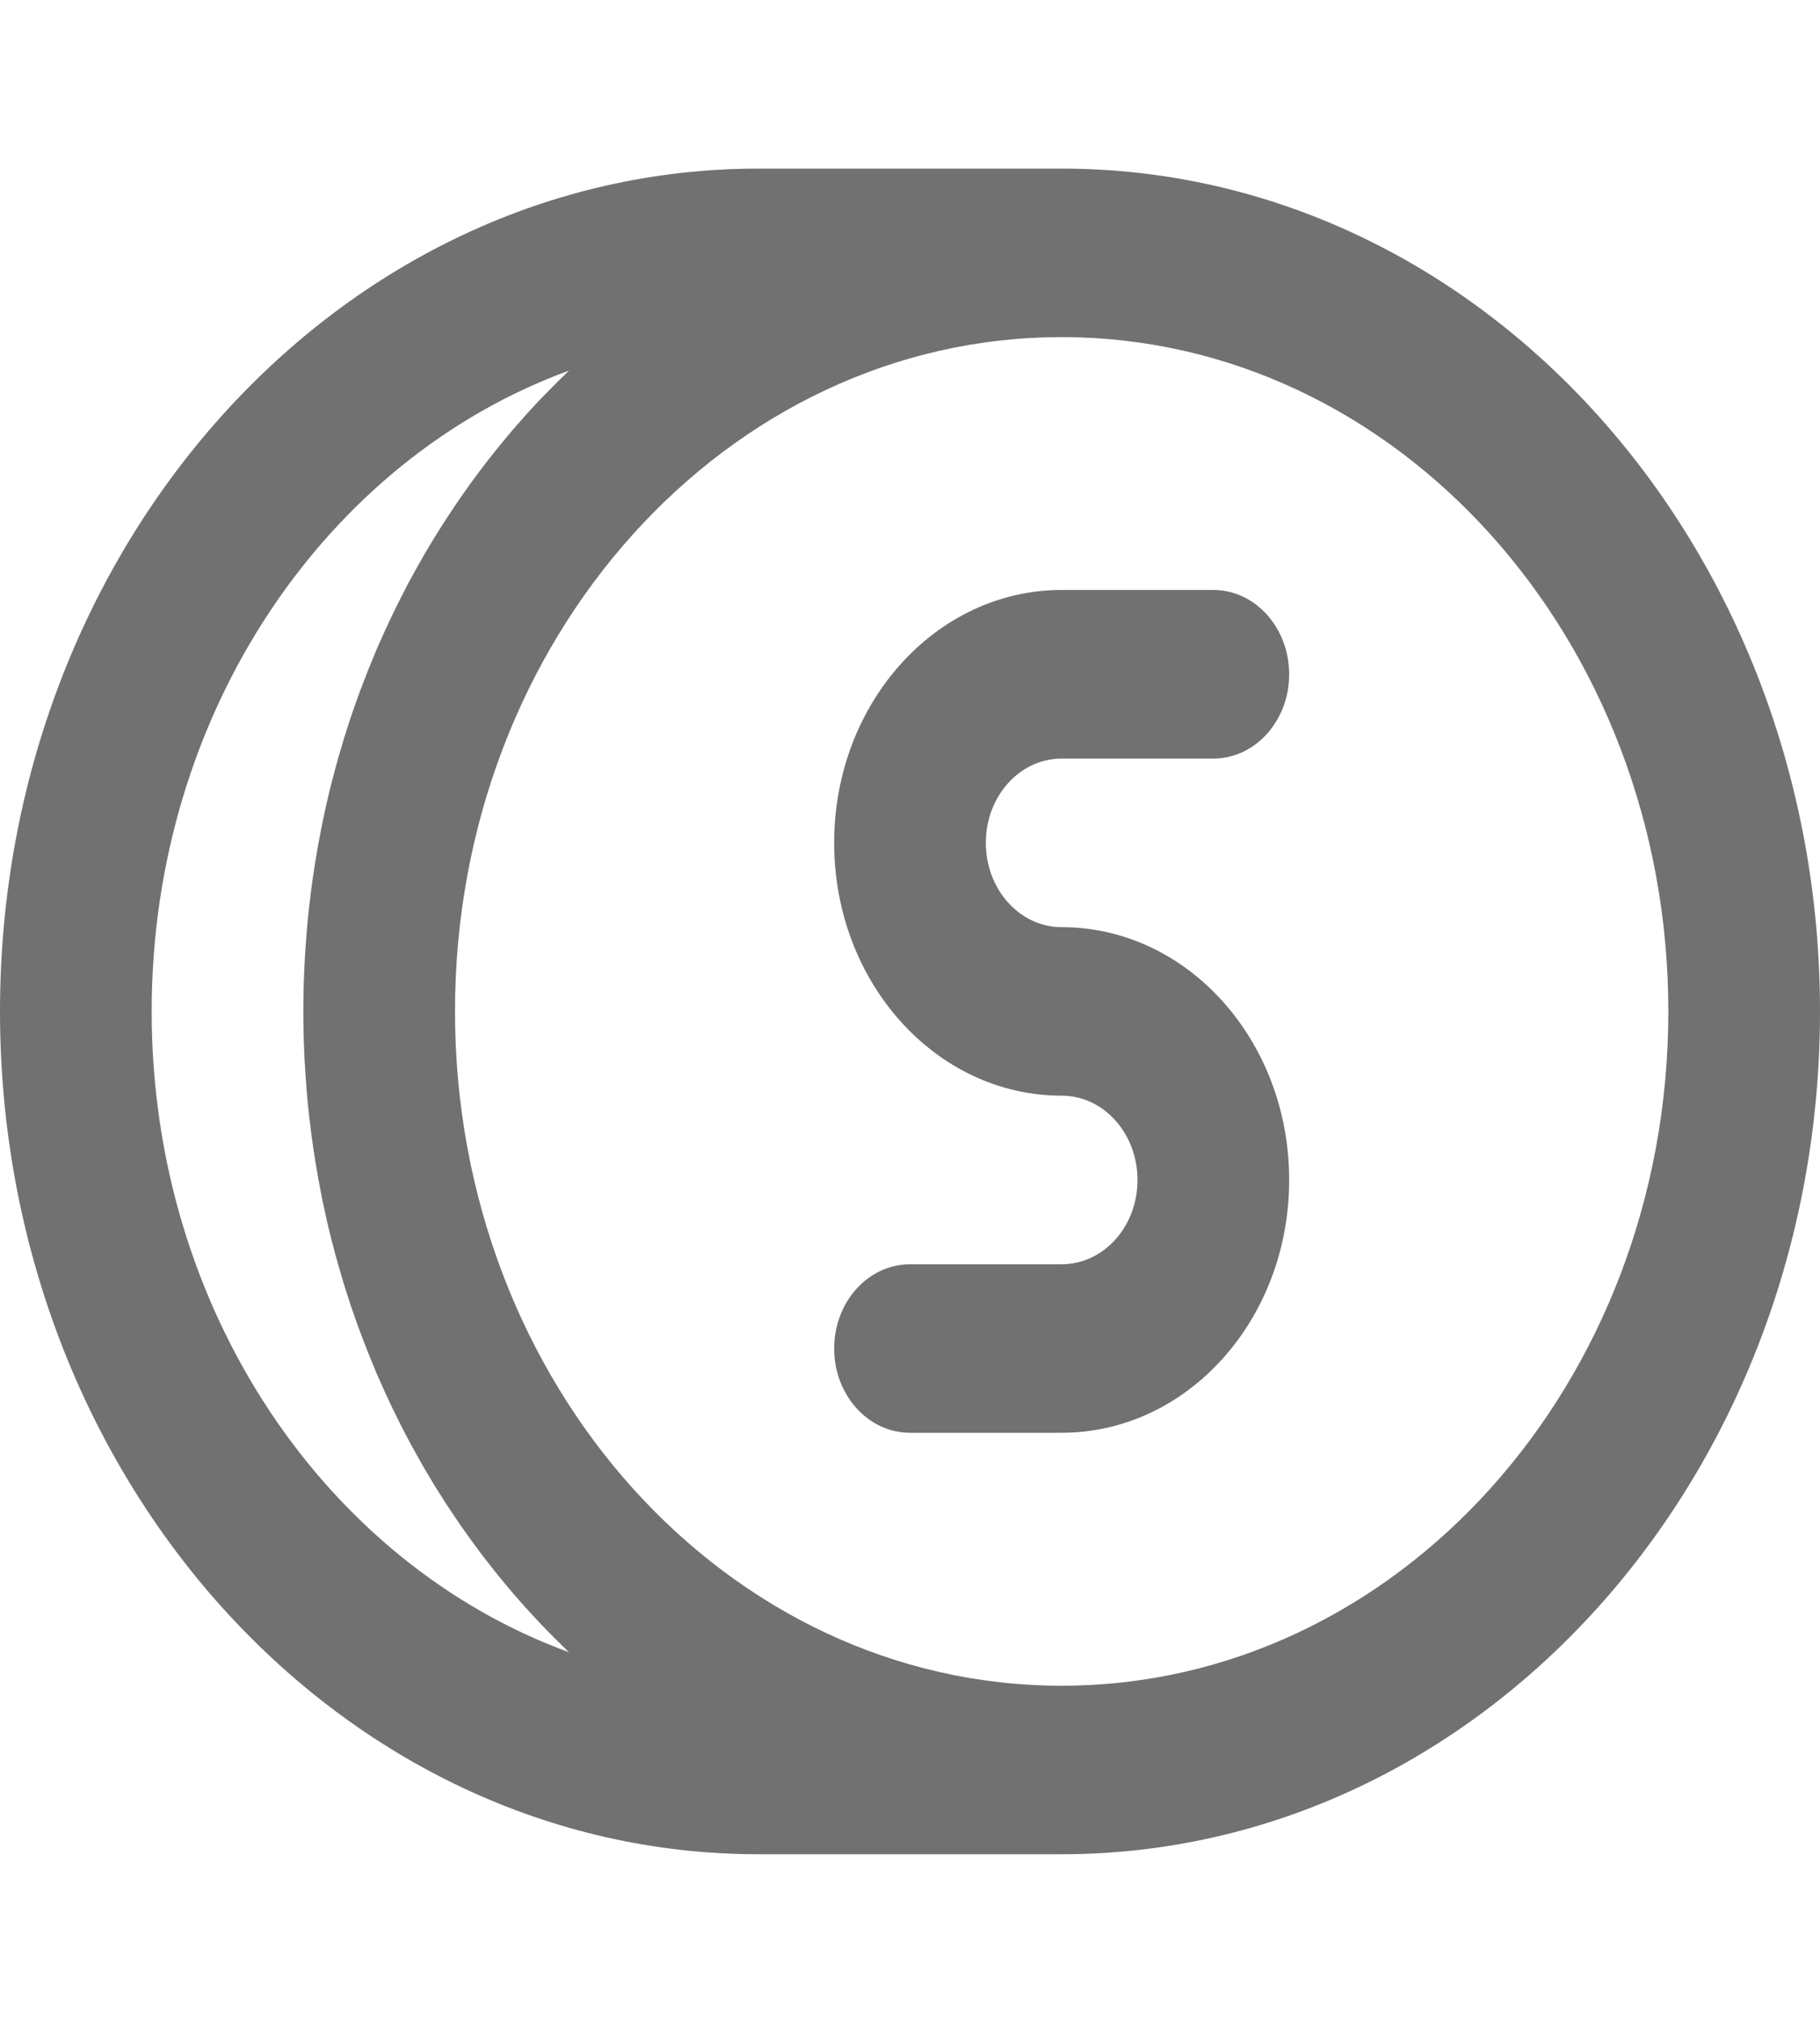
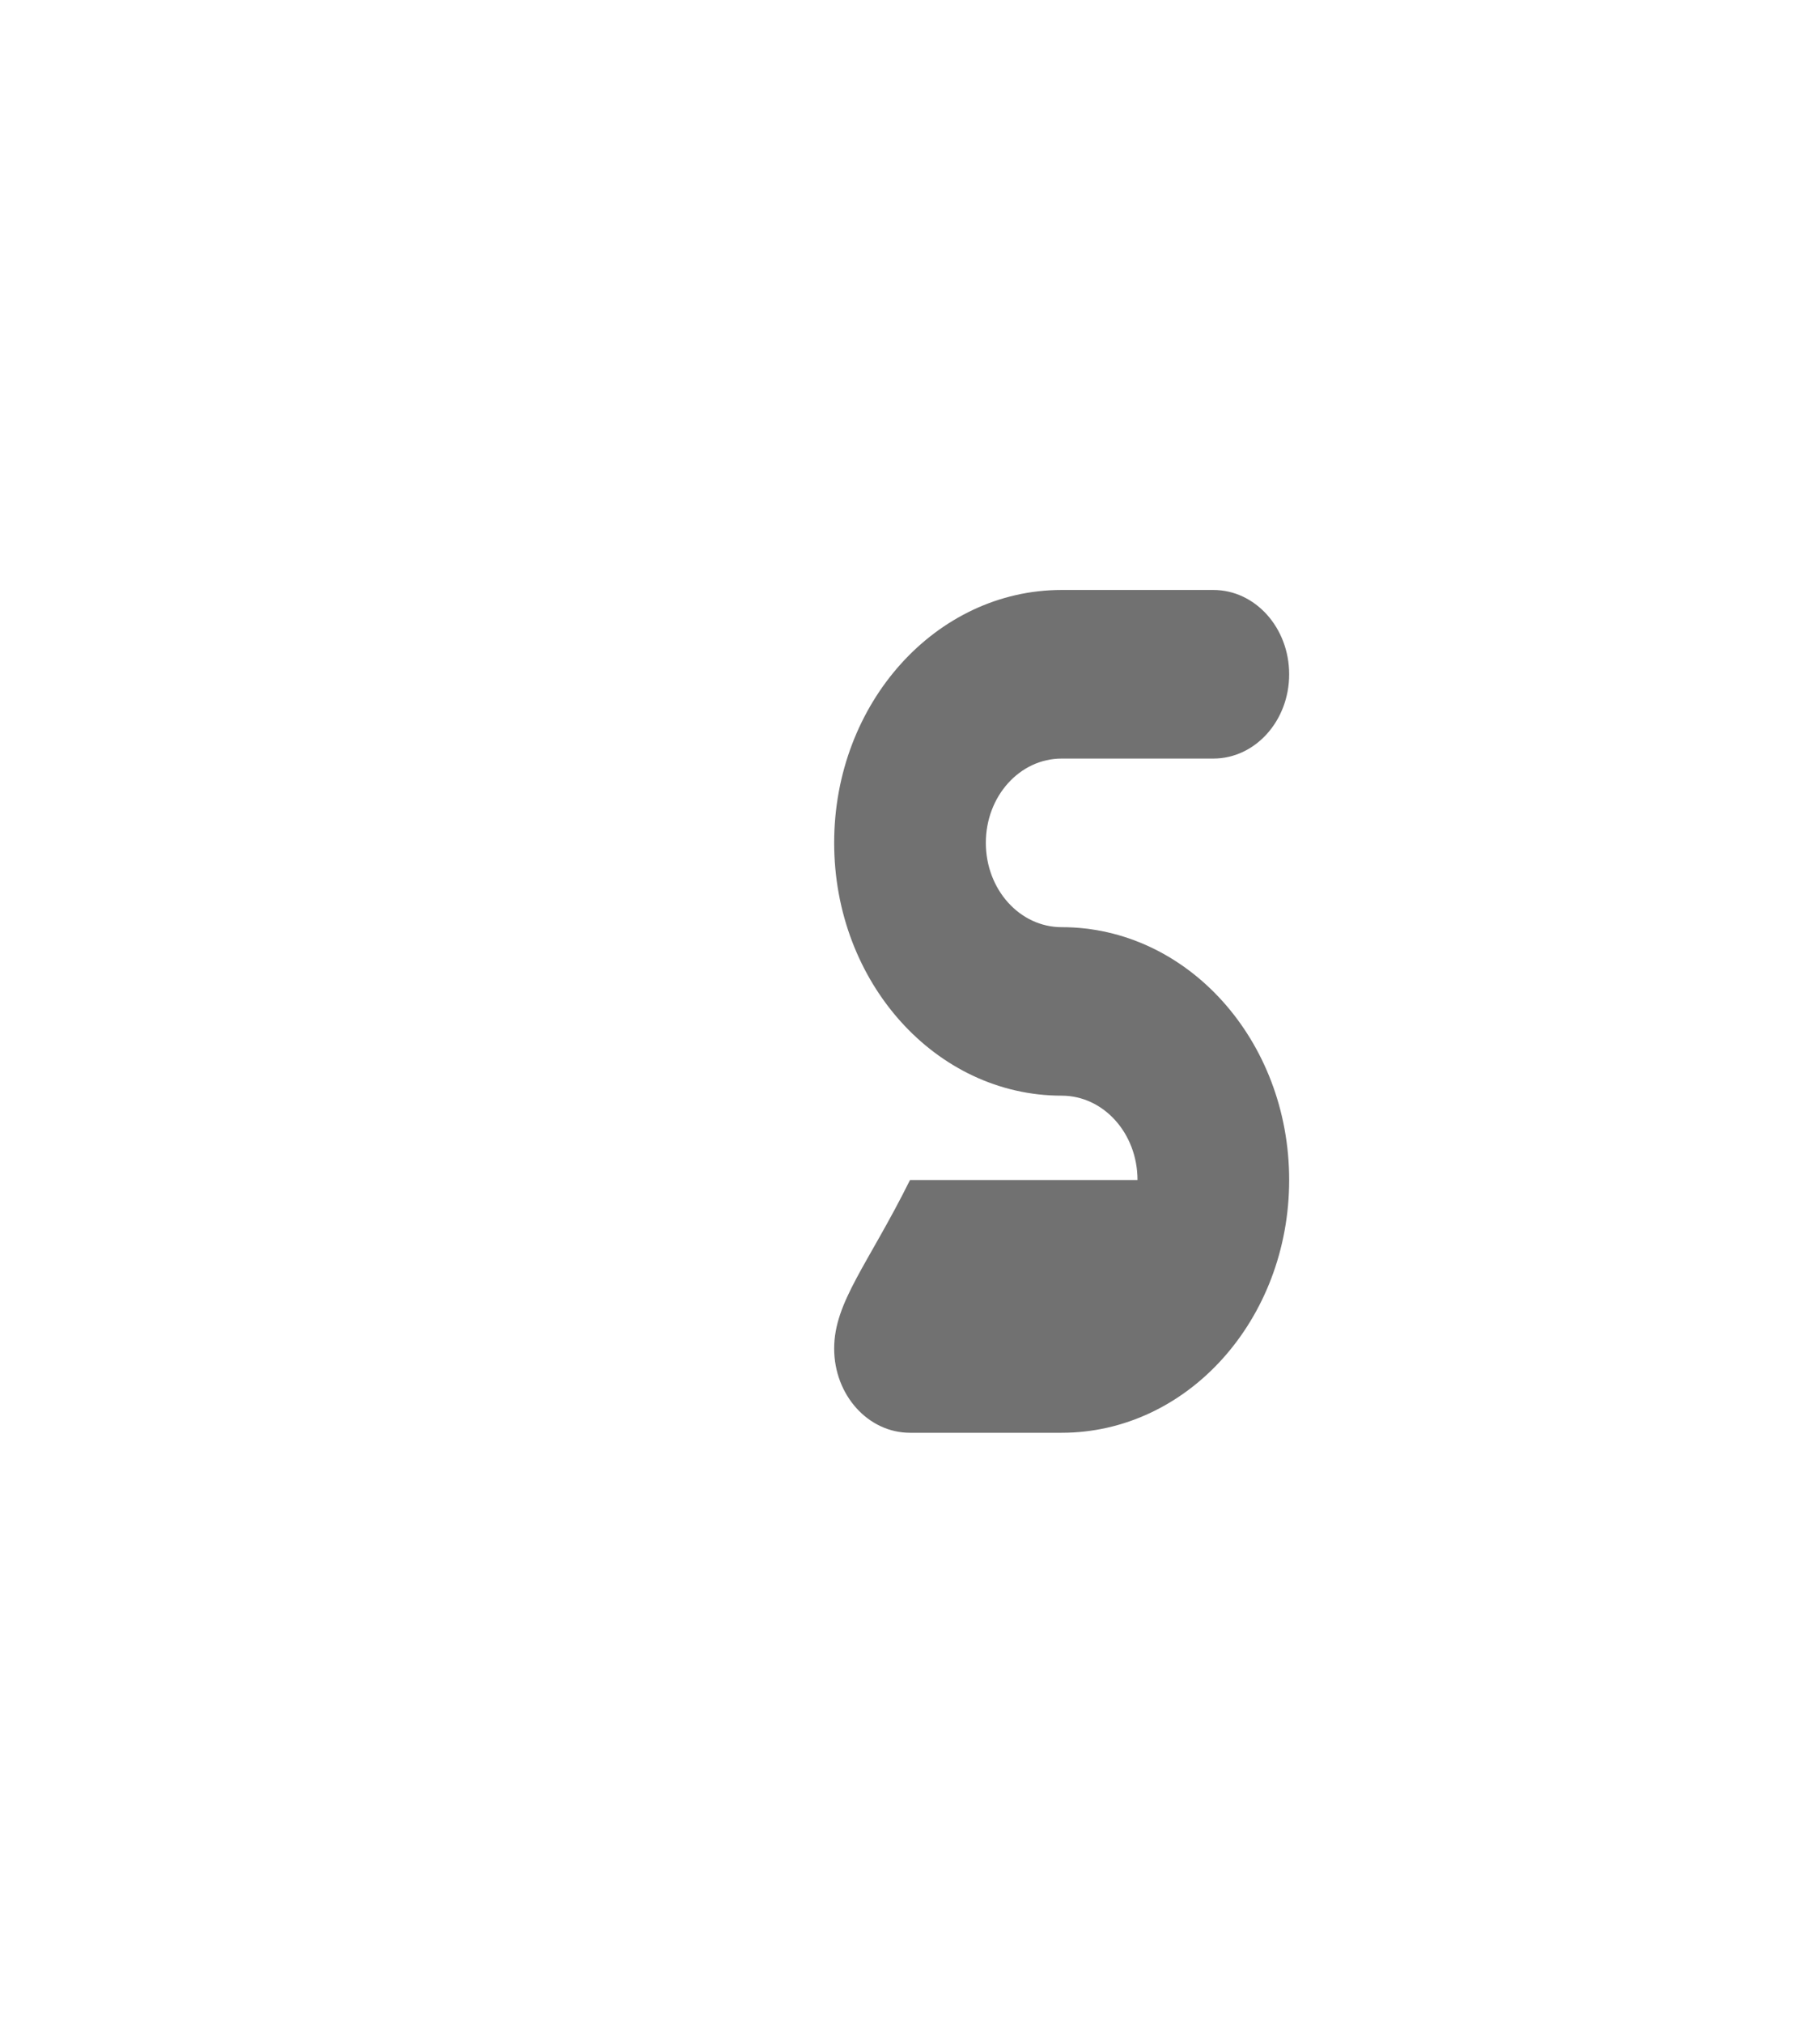
<svg xmlns="http://www.w3.org/2000/svg" width="18" height="20" viewBox="0 0 18 20" fill="none">
-   <path d="M10.5 1.667H7.5C3.358 1.667 0 5.397 0 10C0 14.603 3.358 18.333 7.5 18.333H10.5C14.643 18.333 18 14.603 18 10C18 5.397 14.643 1.667 10.5 1.667ZM5.628 16.336C3.231 15.462 1.5 12.956 1.5 10C1.5 7.044 3.231 4.538 5.628 3.664C5.622 3.67 5.617 3.675 5.611 3.68C5.581 3.709 5.551 3.739 5.521 3.768C5.504 3.785 5.486 3.802 5.469 3.82C5.434 3.855 5.4 3.89 5.366 3.925C5.354 3.938 5.342 3.95 5.329 3.963C5.284 4.012 5.238 4.061 5.194 4.11C5.184 4.122 5.174 4.133 5.164 4.145C5.129 4.183 5.095 4.222 5.062 4.261C5.046 4.28 5.03 4.299 5.014 4.318C4.987 4.35 4.96 4.383 4.933 4.416C4.915 4.437 4.899 4.459 4.882 4.48C4.857 4.512 4.832 4.543 4.807 4.575C4.79 4.597 4.773 4.62 4.755 4.643C4.732 4.674 4.708 4.705 4.685 4.737C4.668 4.761 4.651 4.784 4.634 4.808C4.611 4.839 4.589 4.871 4.566 4.903C4.55 4.927 4.533 4.951 4.517 4.975C4.494 5.008 4.472 5.041 4.451 5.074C4.435 5.098 4.419 5.122 4.403 5.146C4.381 5.18 4.36 5.214 4.338 5.249C4.323 5.272 4.309 5.296 4.294 5.319C4.271 5.356 4.249 5.394 4.227 5.432C4.214 5.453 4.201 5.474 4.189 5.496C4.162 5.542 4.136 5.589 4.11 5.636C4.102 5.649 4.095 5.662 4.088 5.675C4.055 5.735 4.022 5.796 3.991 5.858C3.982 5.874 3.974 5.891 3.965 5.908C3.943 5.953 3.92 5.998 3.898 6.043C3.886 6.067 3.876 6.09 3.864 6.114C3.846 6.153 3.827 6.192 3.809 6.232C3.797 6.258 3.786 6.284 3.774 6.31C3.757 6.348 3.741 6.385 3.724 6.423C3.713 6.451 3.701 6.478 3.69 6.505C3.674 6.543 3.659 6.58 3.644 6.618C3.633 6.646 3.622 6.674 3.611 6.702C3.596 6.74 3.582 6.778 3.567 6.816C3.557 6.844 3.546 6.872 3.536 6.901C3.522 6.939 3.509 6.978 3.495 7.017C3.486 7.045 3.476 7.073 3.466 7.101C3.453 7.142 3.44 7.182 3.427 7.223C3.418 7.25 3.41 7.277 3.401 7.304C3.388 7.348 3.375 7.393 3.362 7.437C3.355 7.461 3.348 7.485 3.341 7.509C3.324 7.569 3.308 7.628 3.293 7.688C3.29 7.698 3.288 7.707 3.285 7.716C3.267 7.786 3.25 7.856 3.234 7.926C3.229 7.947 3.225 7.969 3.22 7.99C3.209 8.039 3.198 8.088 3.188 8.138C3.183 8.165 3.177 8.192 3.172 8.22C3.163 8.264 3.155 8.308 3.147 8.352C3.142 8.381 3.137 8.411 3.132 8.441C3.124 8.483 3.117 8.525 3.111 8.568C3.106 8.599 3.101 8.63 3.097 8.66C3.091 8.702 3.085 8.744 3.079 8.786C3.075 8.818 3.071 8.849 3.068 8.881C3.062 8.923 3.058 8.965 3.053 9.007C3.05 9.039 3.046 9.07 3.043 9.102C3.039 9.145 3.036 9.188 3.032 9.231C3.029 9.262 3.027 9.293 3.025 9.324C3.021 9.369 3.019 9.415 3.016 9.46C3.014 9.489 3.012 9.519 3.011 9.548C3.009 9.598 3.007 9.649 3.005 9.699C3.005 9.724 3.003 9.749 3.003 9.773C3.001 9.849 3 9.924 3 10C3 10.076 3.001 10.151 3.003 10.227C3.003 10.252 3.005 10.276 3.005 10.301C3.007 10.351 3.009 10.402 3.011 10.452C3.012 10.482 3.014 10.511 3.016 10.54C3.019 10.585 3.021 10.631 3.025 10.676C3.027 10.707 3.029 10.738 3.032 10.769C3.036 10.812 3.039 10.855 3.043 10.898C3.046 10.93 3.05 10.961 3.053 10.993C3.058 11.035 3.062 11.077 3.068 11.12C3.071 11.151 3.075 11.182 3.079 11.214C3.085 11.256 3.091 11.298 3.097 11.34C3.101 11.371 3.106 11.402 3.111 11.432C3.117 11.475 3.124 11.517 3.132 11.559C3.137 11.589 3.142 11.619 3.147 11.649C3.155 11.693 3.163 11.736 3.172 11.78C3.177 11.808 3.183 11.835 3.188 11.863C3.198 11.912 3.209 11.961 3.22 12.01C3.225 12.031 3.229 12.053 3.234 12.074C3.25 12.144 3.267 12.214 3.285 12.284C3.288 12.293 3.29 12.303 3.293 12.312C3.308 12.372 3.324 12.431 3.341 12.491C3.348 12.515 3.355 12.539 3.362 12.563C3.375 12.607 3.388 12.652 3.401 12.696C3.41 12.723 3.418 12.75 3.427 12.777C3.44 12.818 3.453 12.858 3.466 12.899C3.476 12.927 3.486 12.955 3.495 12.983C3.509 13.022 3.522 13.061 3.536 13.099C3.546 13.128 3.557 13.156 3.568 13.185C3.582 13.223 3.596 13.26 3.611 13.298C3.622 13.326 3.633 13.354 3.644 13.382C3.659 13.42 3.674 13.457 3.69 13.495C3.701 13.522 3.713 13.55 3.724 13.577C3.741 13.615 3.757 13.653 3.774 13.69C3.786 13.716 3.797 13.742 3.809 13.768C3.827 13.808 3.846 13.847 3.864 13.886C3.876 13.91 3.886 13.934 3.898 13.957C3.92 14.002 3.942 14.047 3.965 14.092C3.974 14.109 3.982 14.126 3.991 14.143C4.022 14.204 4.055 14.265 4.088 14.325C4.095 14.338 4.102 14.351 4.11 14.364C4.136 14.411 4.162 14.458 4.189 14.505C4.201 14.526 4.214 14.547 4.227 14.569C4.249 14.606 4.271 14.644 4.294 14.681C4.309 14.705 4.323 14.728 4.338 14.751C4.36 14.786 4.381 14.82 4.403 14.854C4.419 14.879 4.435 14.903 4.451 14.927C4.473 14.96 4.494 14.992 4.517 15.025C4.533 15.049 4.55 15.073 4.566 15.097C4.589 15.129 4.611 15.161 4.634 15.192C4.651 15.216 4.668 15.24 4.685 15.263C4.708 15.295 4.732 15.326 4.755 15.357C4.773 15.38 4.79 15.403 4.807 15.425C4.832 15.457 4.857 15.489 4.882 15.52C4.899 15.541 4.915 15.563 4.933 15.584C4.96 15.617 4.987 15.65 5.014 15.682C5.03 15.701 5.046 15.72 5.062 15.739C5.095 15.778 5.129 15.816 5.163 15.855C5.174 15.866 5.184 15.878 5.194 15.89C5.239 15.939 5.284 15.988 5.33 16.037C5.342 16.05 5.354 16.062 5.366 16.075C5.4 16.11 5.434 16.145 5.469 16.18C5.486 16.198 5.504 16.215 5.522 16.232C5.551 16.262 5.581 16.291 5.611 16.32C5.617 16.325 5.622 16.33 5.628 16.336ZM10.5 16.667C7.186 16.667 4.5 13.682 4.5 10C4.5 6.318 7.186 3.333 10.5 3.333C13.814 3.333 16.5 6.318 16.5 10C16.5 13.682 13.814 16.667 10.5 16.667Z" fill="#717171" />
-   <path d="M10.5 7.5H12C12.414 7.5 12.75 7.127 12.75 6.667C12.75 6.206 12.414 5.833 12 5.833H10.5C9.257 5.833 8.25 6.952 8.25 8.333C8.25 9.714 9.257 10.833 10.5 10.833C10.915 10.833 11.25 11.206 11.25 11.667C11.25 12.127 10.915 12.5 10.5 12.5H9C8.586 12.5 8.25 12.873 8.25 13.333C8.25 13.793 8.586 14.166 9 14.166H10.5C11.743 14.166 12.75 13.048 12.75 11.666C12.75 10.286 11.743 9.167 10.5 9.167C10.085 9.167 9.75 8.794 9.75 8.333C9.75 7.873 10.085 7.5 10.5 7.5Z" fill="#717171" />
+   <path d="M10.5 7.5H12C12.414 7.5 12.75 7.127 12.75 6.667C12.75 6.206 12.414 5.833 12 5.833H10.5C9.257 5.833 8.25 6.952 8.25 8.333C8.25 9.714 9.257 10.833 10.5 10.833C10.915 10.833 11.25 11.206 11.25 11.667H9C8.586 12.5 8.25 12.873 8.25 13.333C8.25 13.793 8.586 14.166 9 14.166H10.5C11.743 14.166 12.75 13.048 12.75 11.666C12.75 10.286 11.743 9.167 10.5 9.167C10.085 9.167 9.75 8.794 9.75 8.333C9.75 7.873 10.085 7.5 10.5 7.5Z" fill="#717171" />
</svg>